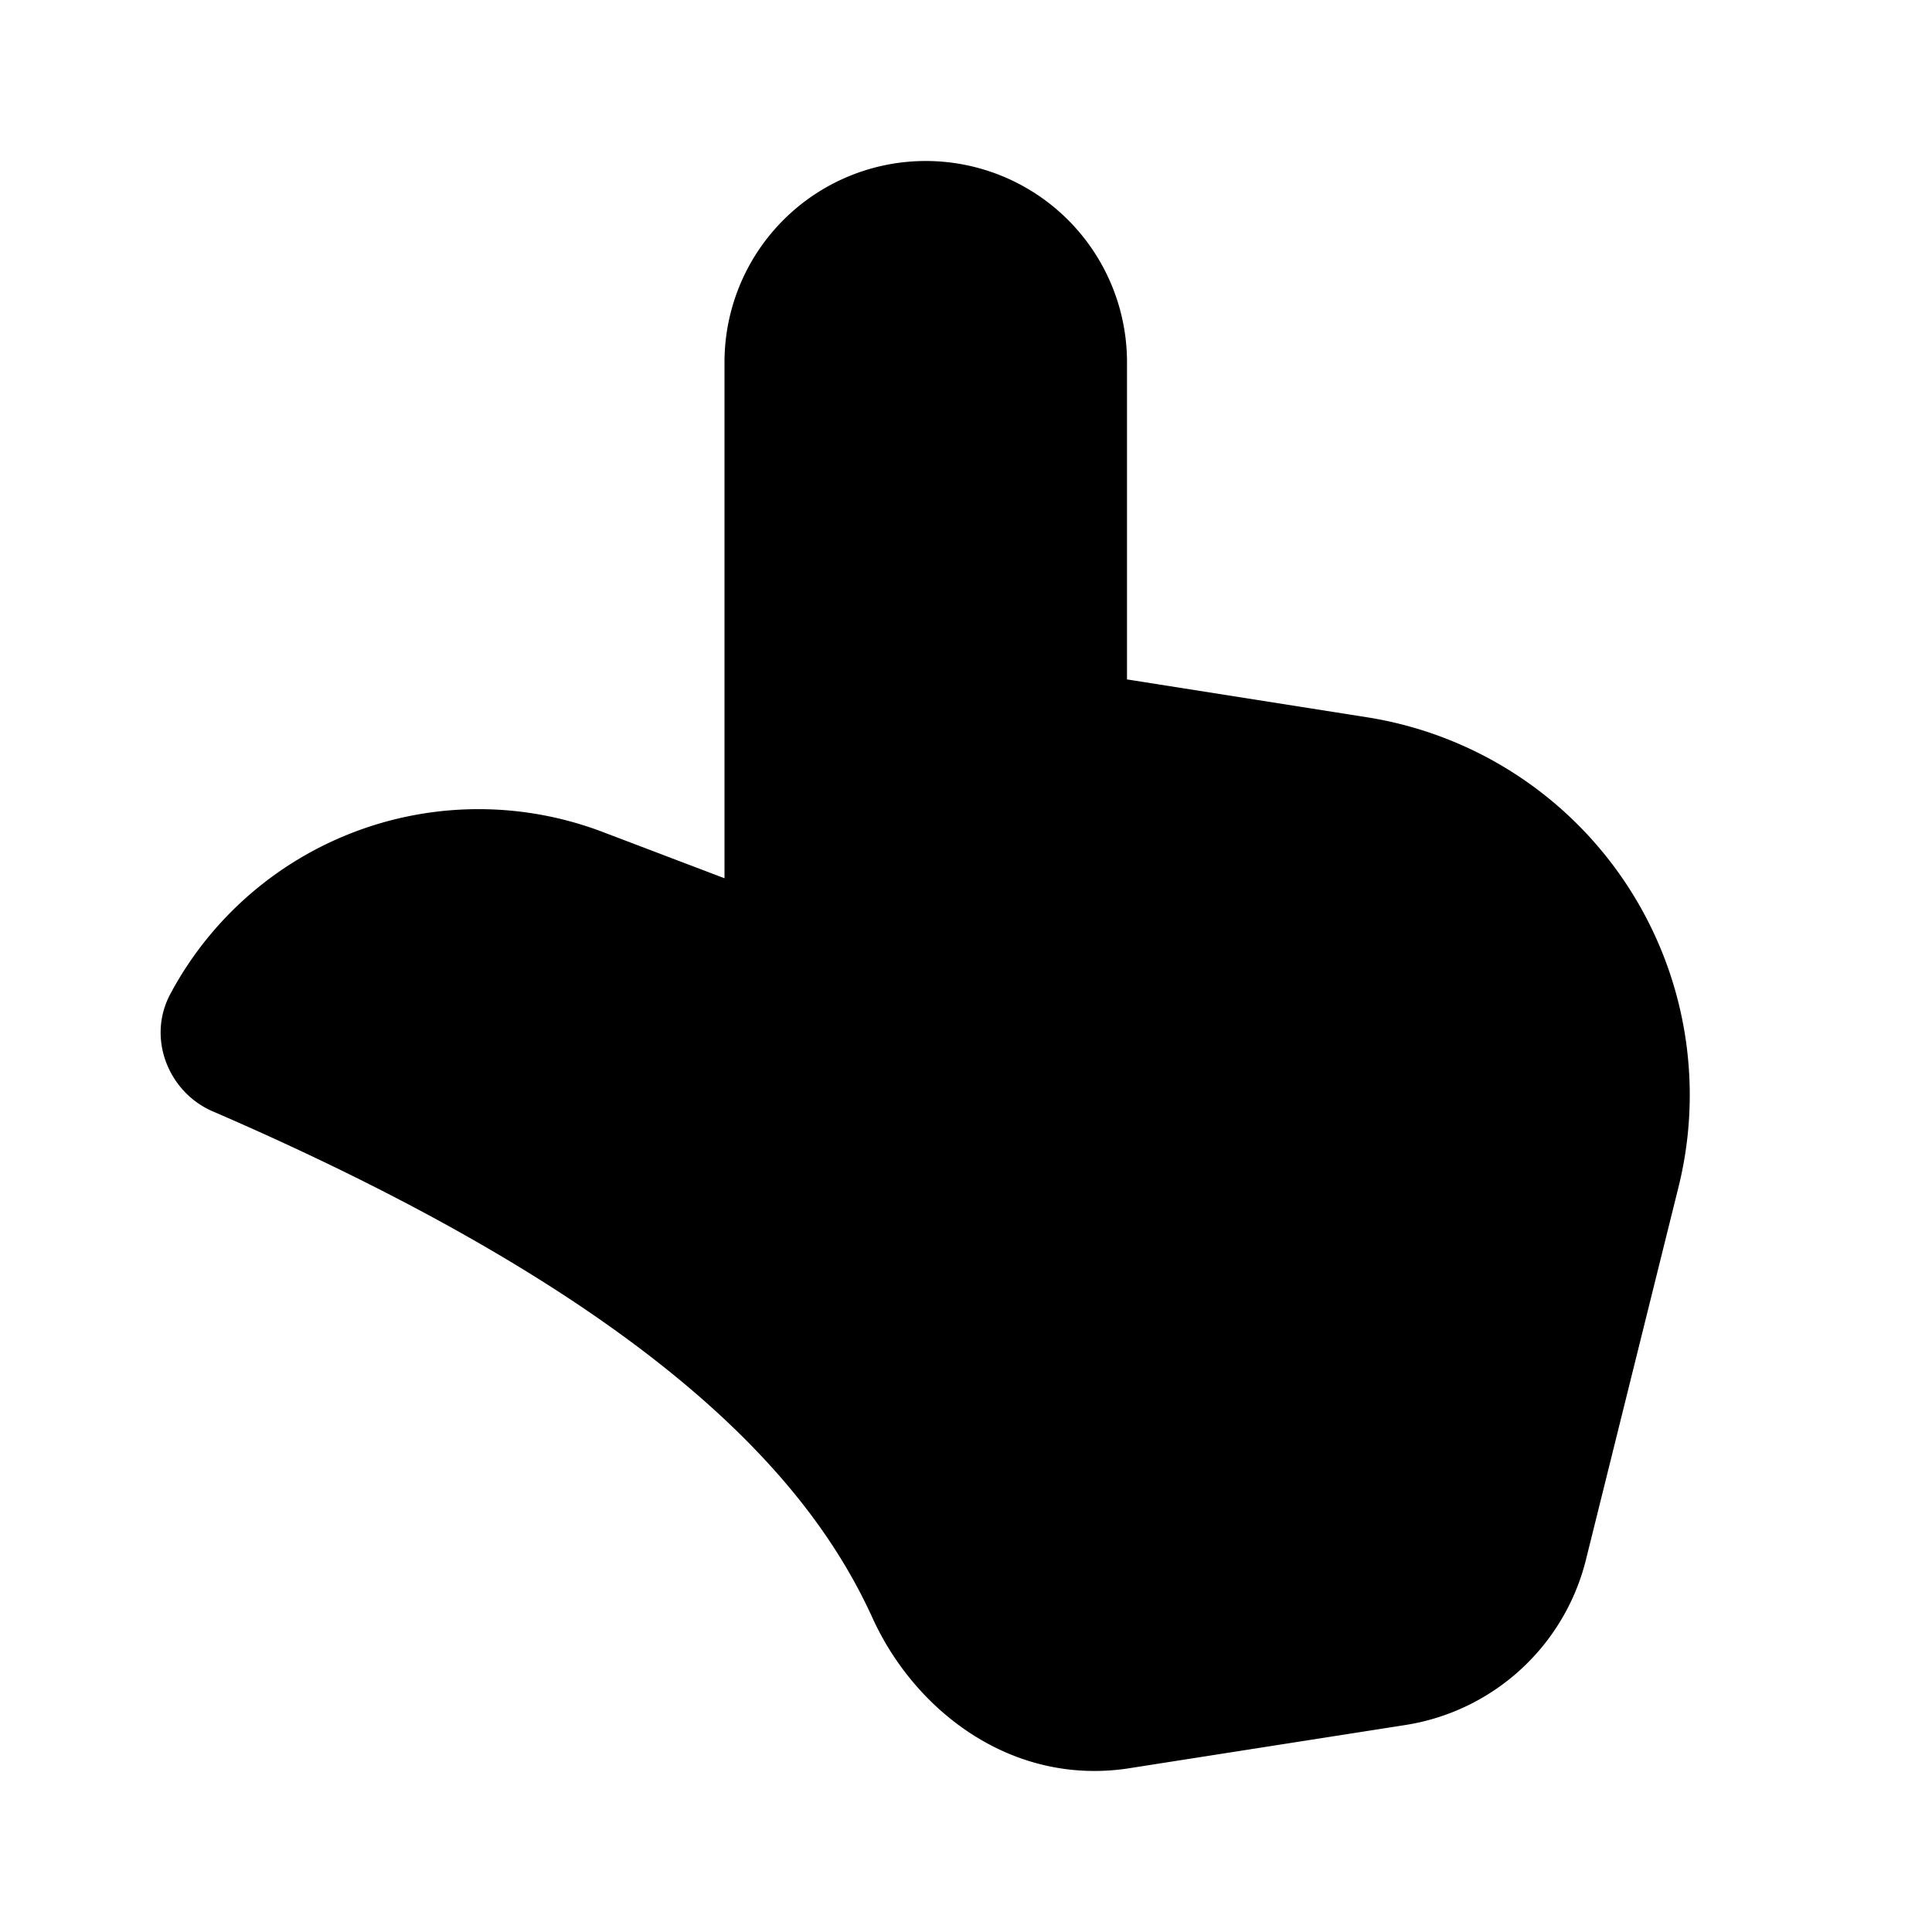
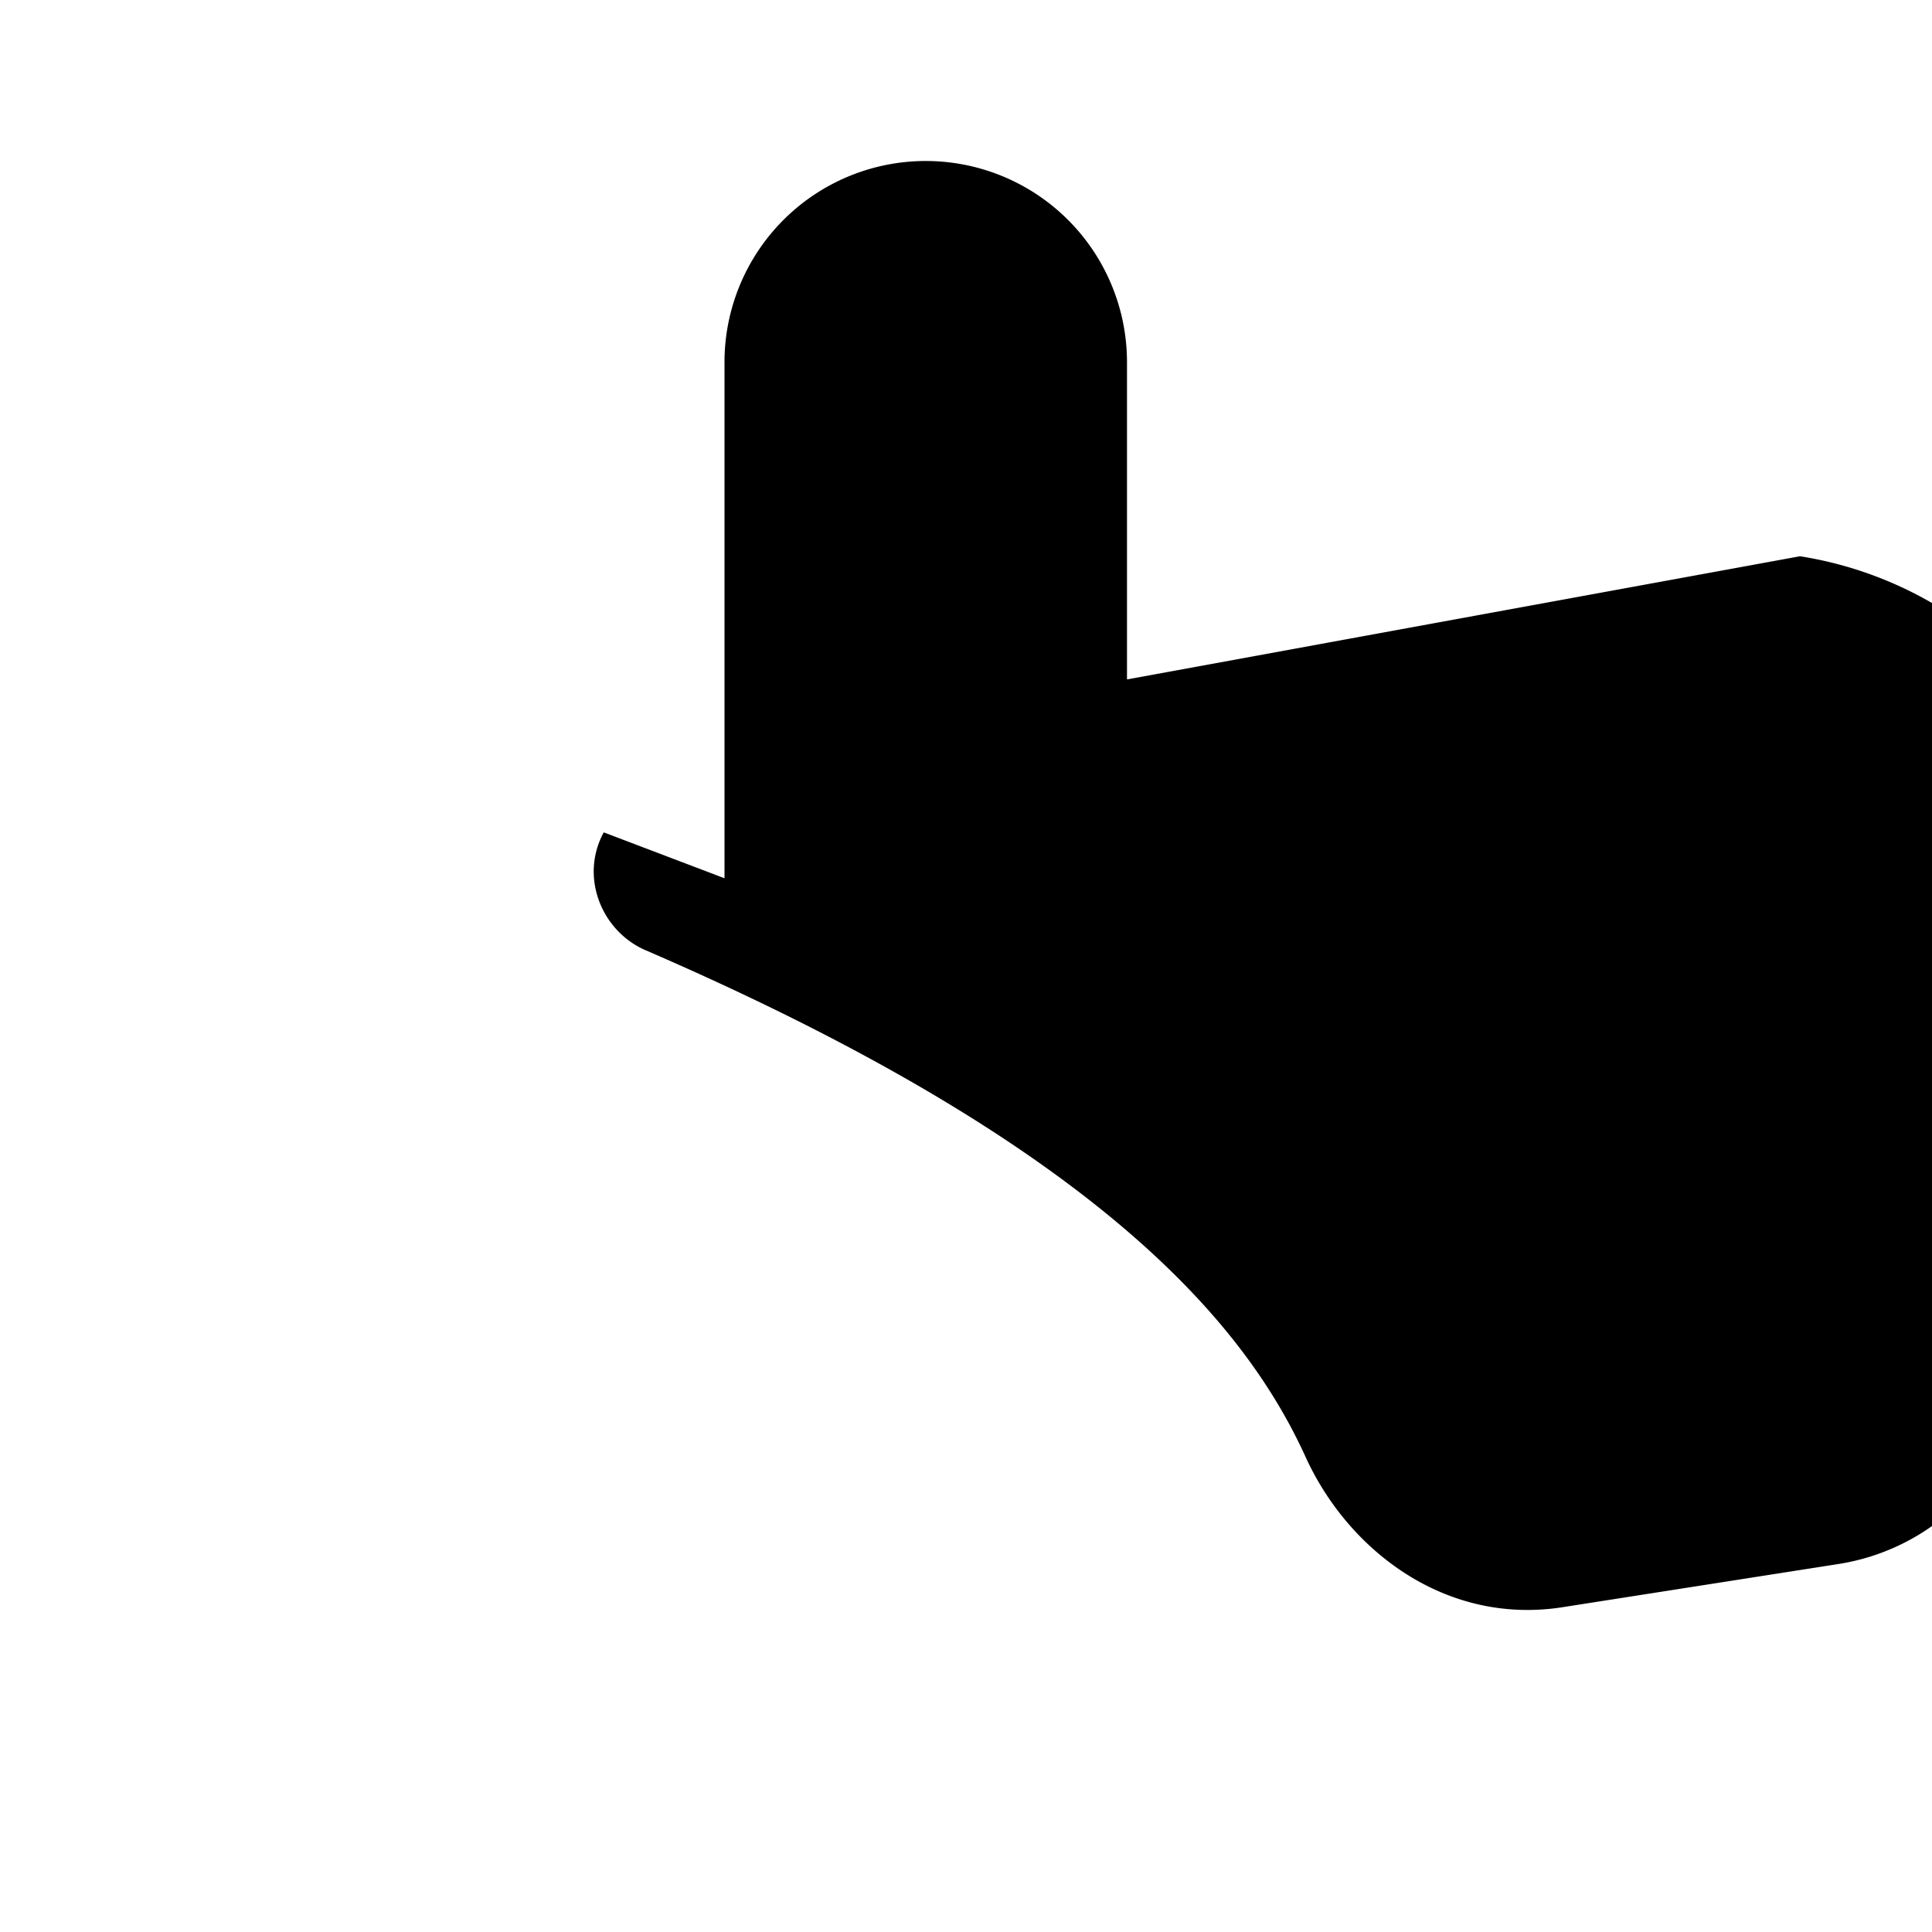
<svg xmlns="http://www.w3.org/2000/svg" width="24" height="24" viewBox="0 0 24 24">
-   <path d="M11.5 2A2.5 2.5 0 0 0 9 4.5v6.41l-1.5-.57a4.34 4.34 0 0 0-5.38 2c-.3.55-.03 1.22.51 1.46 5.67 2.45 7.46 4.67 8.2 6.28.52 1.16 1.72 2.1 3.17 1.89l3.45-.54a2.75 2.75 0 0 0 2.25-2.05l1.15-4.63a4.75 4.75 0 0 0-3.87-5.84L14 8.44V4.5A2.5 2.5 0 0 0 11.5 2Z" />
+   <path d="M11.5 2A2.5 2.5 0 0 0 9 4.5v6.41l-1.5-.57c-.3.55-.03 1.22.51 1.46 5.67 2.45 7.46 4.67 8.2 6.28.52 1.16 1.72 2.1 3.17 1.89l3.45-.54a2.75 2.75 0 0 0 2.25-2.05l1.15-4.63a4.75 4.75 0 0 0-3.87-5.84L14 8.44V4.5A2.5 2.5 0 0 0 11.5 2Z" />
</svg>